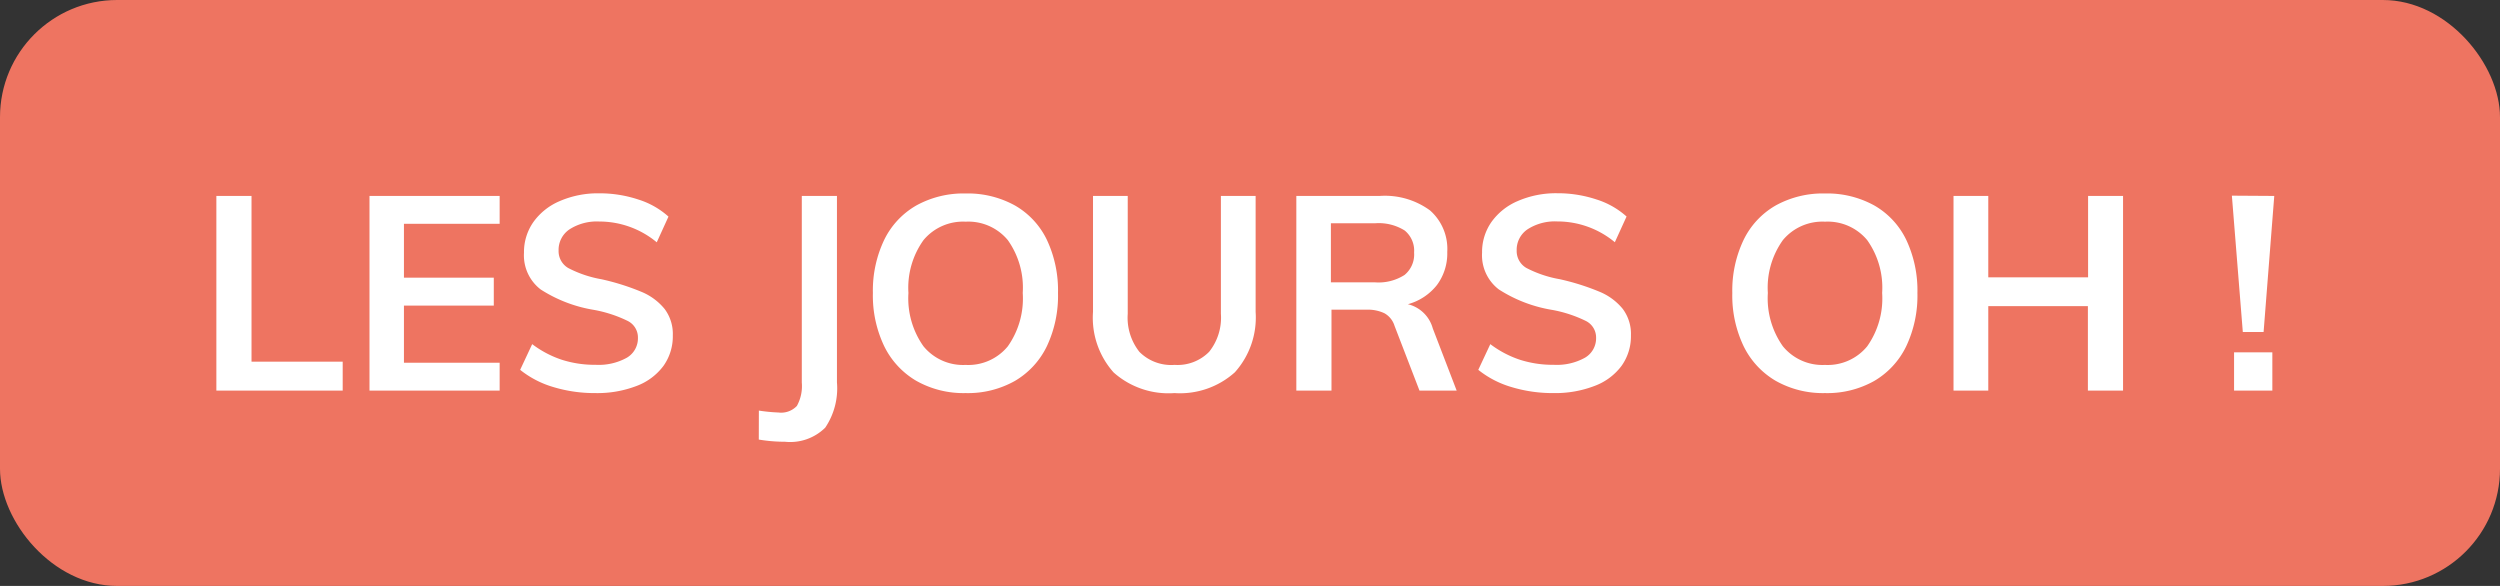
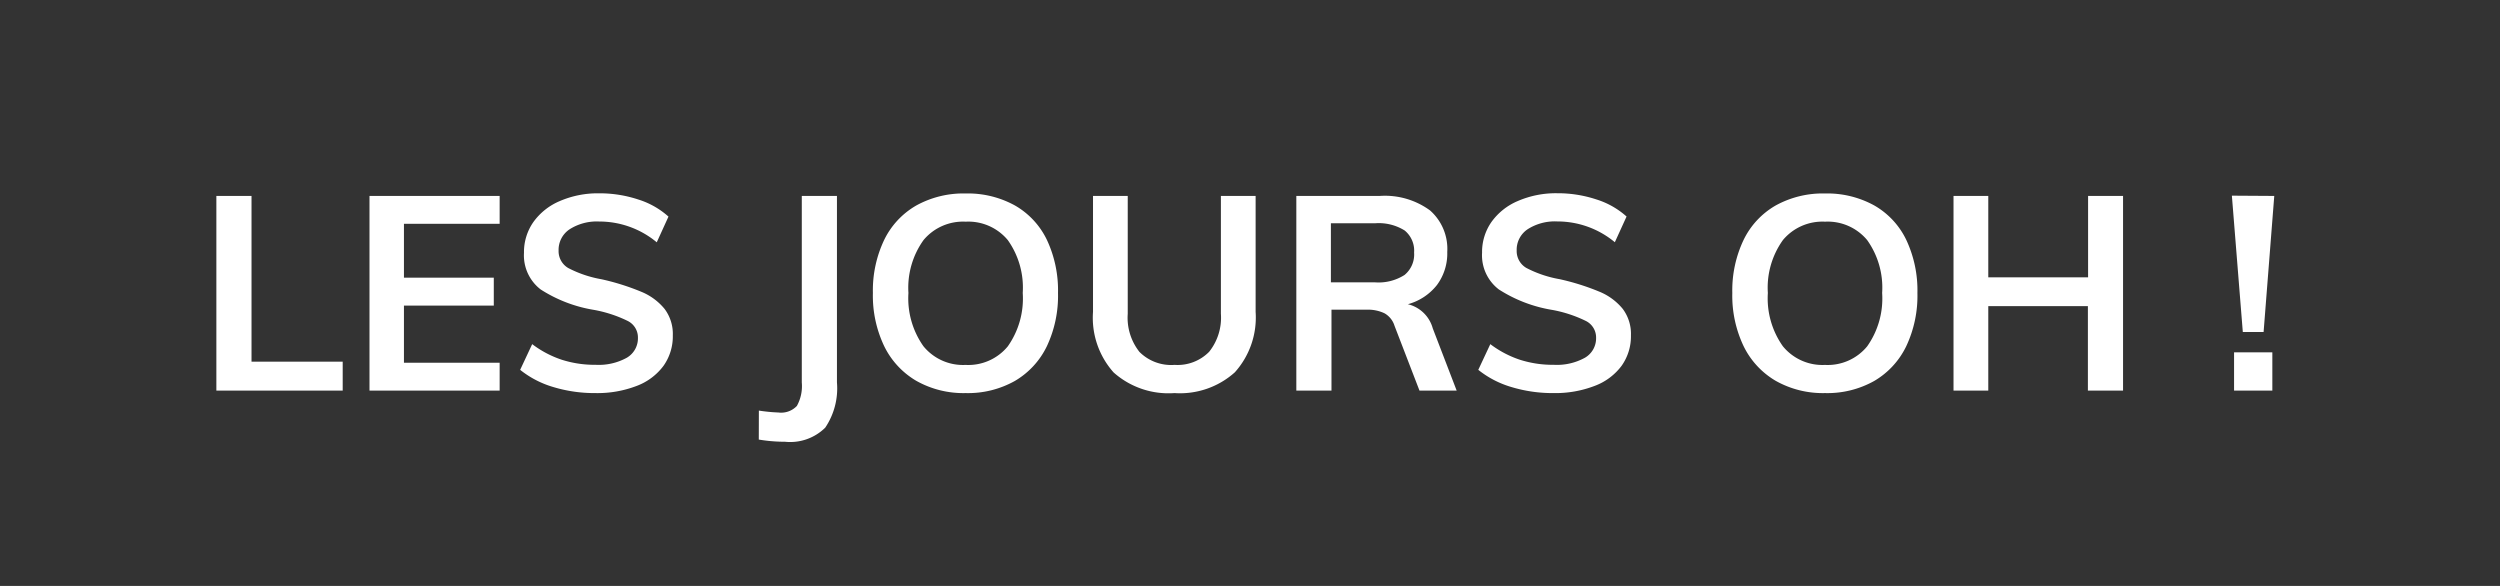
<svg xmlns="http://www.w3.org/2000/svg" width="64" height="15" viewBox="0 0 64 15">
  <rect x="0" y="0" width="64" height="15" fill="#333333" stroke="none" />
  <g transform="translate(-3 -3)">
-     <rect width="64" height="15" fill="#ee7461" data-name="Rectangle 11636" rx="3" transform="translate(3 3)" />
    <path fill="#fff" d="M8.539 8.016h.9v4.242h2.334V13H8.539Zm3.92 0h3.332v.714h-2.45v1.379h2.3v.714h-2.3v1.463h2.45V13h-3.332Zm5.782 5.047a3.636 3.636 0 0 1-1.074-.154 2.47 2.47 0 0 1-.851-.441l.308-.658a2.626 2.626 0 0 0 .759.4 2.764 2.764 0 0 0 .865.129 1.482 1.482 0 0 0 .8-.182.575.575 0 0 0 .283-.511.472.472 0 0 0-.262-.43 3.294 3.294 0 0 0-.865-.283 3.59 3.59 0 0 1-1.363-.523 1.1 1.1 0 0 1-.427-.938 1.342 1.342 0 0 1 .238-.784 1.588 1.588 0 0 1 .675-.539 2.452 2.452 0 0 1 1.012-.2 3.134 3.134 0 0 1 1 .158 2.085 2.085 0 0 1 .774.438l-.3.658a2.3 2.3 0 0 0-1.47-.532 1.293 1.293 0 0 0-.763.2.632.632 0 0 0-.28.543.5.5 0 0 0 .248.448 2.947 2.947 0 0 0 .851.287 6.065 6.065 0 0 1 1.015.319 1.51 1.51 0 0 1 .6.441 1.066 1.066 0 0 1 .21.675 1.306 1.306 0 0 1-.238.781 1.52 1.52 0 0 1-.686.514 2.8 2.8 0 0 1-1.059.184m4.186.448a4.31 4.31 0 0 0 .5.049.555.555 0 0 0 .473-.168 1.049 1.049 0 0 0 .126-.6V8.016h.9v4.774a1.8 1.8 0 0 1-.3 1.158 1.276 1.276 0 0 1-1.029.361 4.081 4.081 0 0 1-.672-.056Zm5.292-.448a2.454 2.454 0 0 1-1.257-.311 2.087 2.087 0 0 1-.826-.889 3 3 0 0 1-.29-1.363 3.009 3.009 0 0 1 .287-1.354 2.044 2.044 0 0 1 .823-.885 2.491 2.491 0 0 1 1.264-.308 2.491 2.491 0 0 1 1.264.308 2.023 2.023 0 0 1 .819.885 3.04 3.04 0 0 1 .282 1.354 3.026 3.026 0 0 1-.285 1.363 2.072 2.072 0 0 1-.819.889 2.45 2.45 0 0 1-1.262.311m0-.721a1.309 1.309 0 0 0 1.081-.476 2.123 2.123 0 0 0 .382-1.366 2.1 2.1 0 0 0-.382-1.353 1.313 1.313 0 0 0-1.078-.472 1.317 1.317 0 0 0-1.078.469 2.093 2.093 0 0 0-.388 1.356 2.123 2.123 0 0 0 .385 1.365 1.309 1.309 0 0 0 1.078.477m5.348.721a2.112 2.112 0 0 1-1.558-.528 2.1 2.1 0 0 1-.528-1.55V8.016h.889v3.017a1.41 1.41 0 0 0 .3.976 1.148 1.148 0 0 0 .9.332 1.134 1.134 0 0 0 .885-.336 1.4 1.4 0 0 0 .3-.973V8.016h.889v2.968a2.1 2.1 0 0 1-.532 1.547 2.1 2.1 0 0 1-1.545.532M40.291 13h-.952l-.639-1.659a.556.556 0 0 0-.259-.322.986.986 0 0 0-.455-.091h-.9V13h-.9V8.016h2.135a1.954 1.954 0 0 1 1.288.371 1.313 1.313 0 0 1 .441 1.064 1.356 1.356 0 0 1-.263.844 1.421 1.421 0 0 1-.746.493.871.871 0 0 1 .637.616ZM38.2 10.228a1.234 1.234 0 0 0 .756-.189.679.679 0 0 0 .245-.574.666.666 0 0 0-.241-.564 1.25 1.25 0 0 0-.76-.185h-1.129v1.512Zm4.569 2.835a3.636 3.636 0 0 1-1.074-.154 2.47 2.47 0 0 1-.851-.441l.308-.658a2.626 2.626 0 0 0 .759.4 2.764 2.764 0 0 0 .865.129 1.482 1.482 0 0 0 .8-.182.575.575 0 0 0 .284-.511.472.472 0 0 0-.263-.43 3.294 3.294 0 0 0-.864-.283 3.59 3.59 0 0 1-1.365-.525 1.1 1.1 0 0 1-.427-.938 1.342 1.342 0 0 1 .238-.784 1.588 1.588 0 0 1 .675-.539 2.452 2.452 0 0 1 1.012-.2 3.134 3.134 0 0 1 1 .158 2.086 2.086 0 0 1 .774.438l-.3.658a2.3 2.3 0 0 0-1.47-.532 1.293 1.293 0 0 0-.763.2.632.632 0 0 0-.28.543.5.5 0 0 0 .249.448 2.947 2.947 0 0 0 .851.287 6.065 6.065 0 0 1 1.015.319 1.51 1.51 0 0 1 .6.441 1.066 1.066 0 0 1 .21.675 1.306 1.306 0 0 1-.238.781 1.52 1.52 0 0 1-.686.514 2.8 2.8 0 0 1-1.059.186m6.951 0a2.454 2.454 0 0 1-1.257-.311 2.087 2.087 0 0 1-.826-.889 3 3 0 0 1-.29-1.363 3.009 3.009 0 0 1 .287-1.354 2.044 2.044 0 0 1 .822-.885 2.491 2.491 0 0 1 1.264-.308 2.491 2.491 0 0 1 1.264.308 2.023 2.023 0 0 1 .819.885 3.04 3.04 0 0 1 .283 1.354 3.026 3.026 0 0 1-.286 1.363 2.072 2.072 0 0 1-.819.889 2.45 2.45 0 0 1-1.261.311m0-.721a1.309 1.309 0 0 0 1.08-.476 2.123 2.123 0 0 0 .383-1.366 2.1 2.1 0 0 0-.383-1.353 1.313 1.313 0 0 0-1.078-.472 1.317 1.317 0 0 0-1.078.469 2.093 2.093 0 0 0-.387 1.356 2.123 2.123 0 0 0 .385 1.365 1.309 1.309 0 0 0 1.078.477m7.63-4.326V13h-.9v-2.163H53.9V13h-.89V8.016h.89V10.1h2.555V8.016Zm2.786-.007 1.085.007-.273 3.484h-.532Zm1.036 4.011V13h-.98v-.98Z" data-name="Tracé 525964" />
  </g>
</svg>